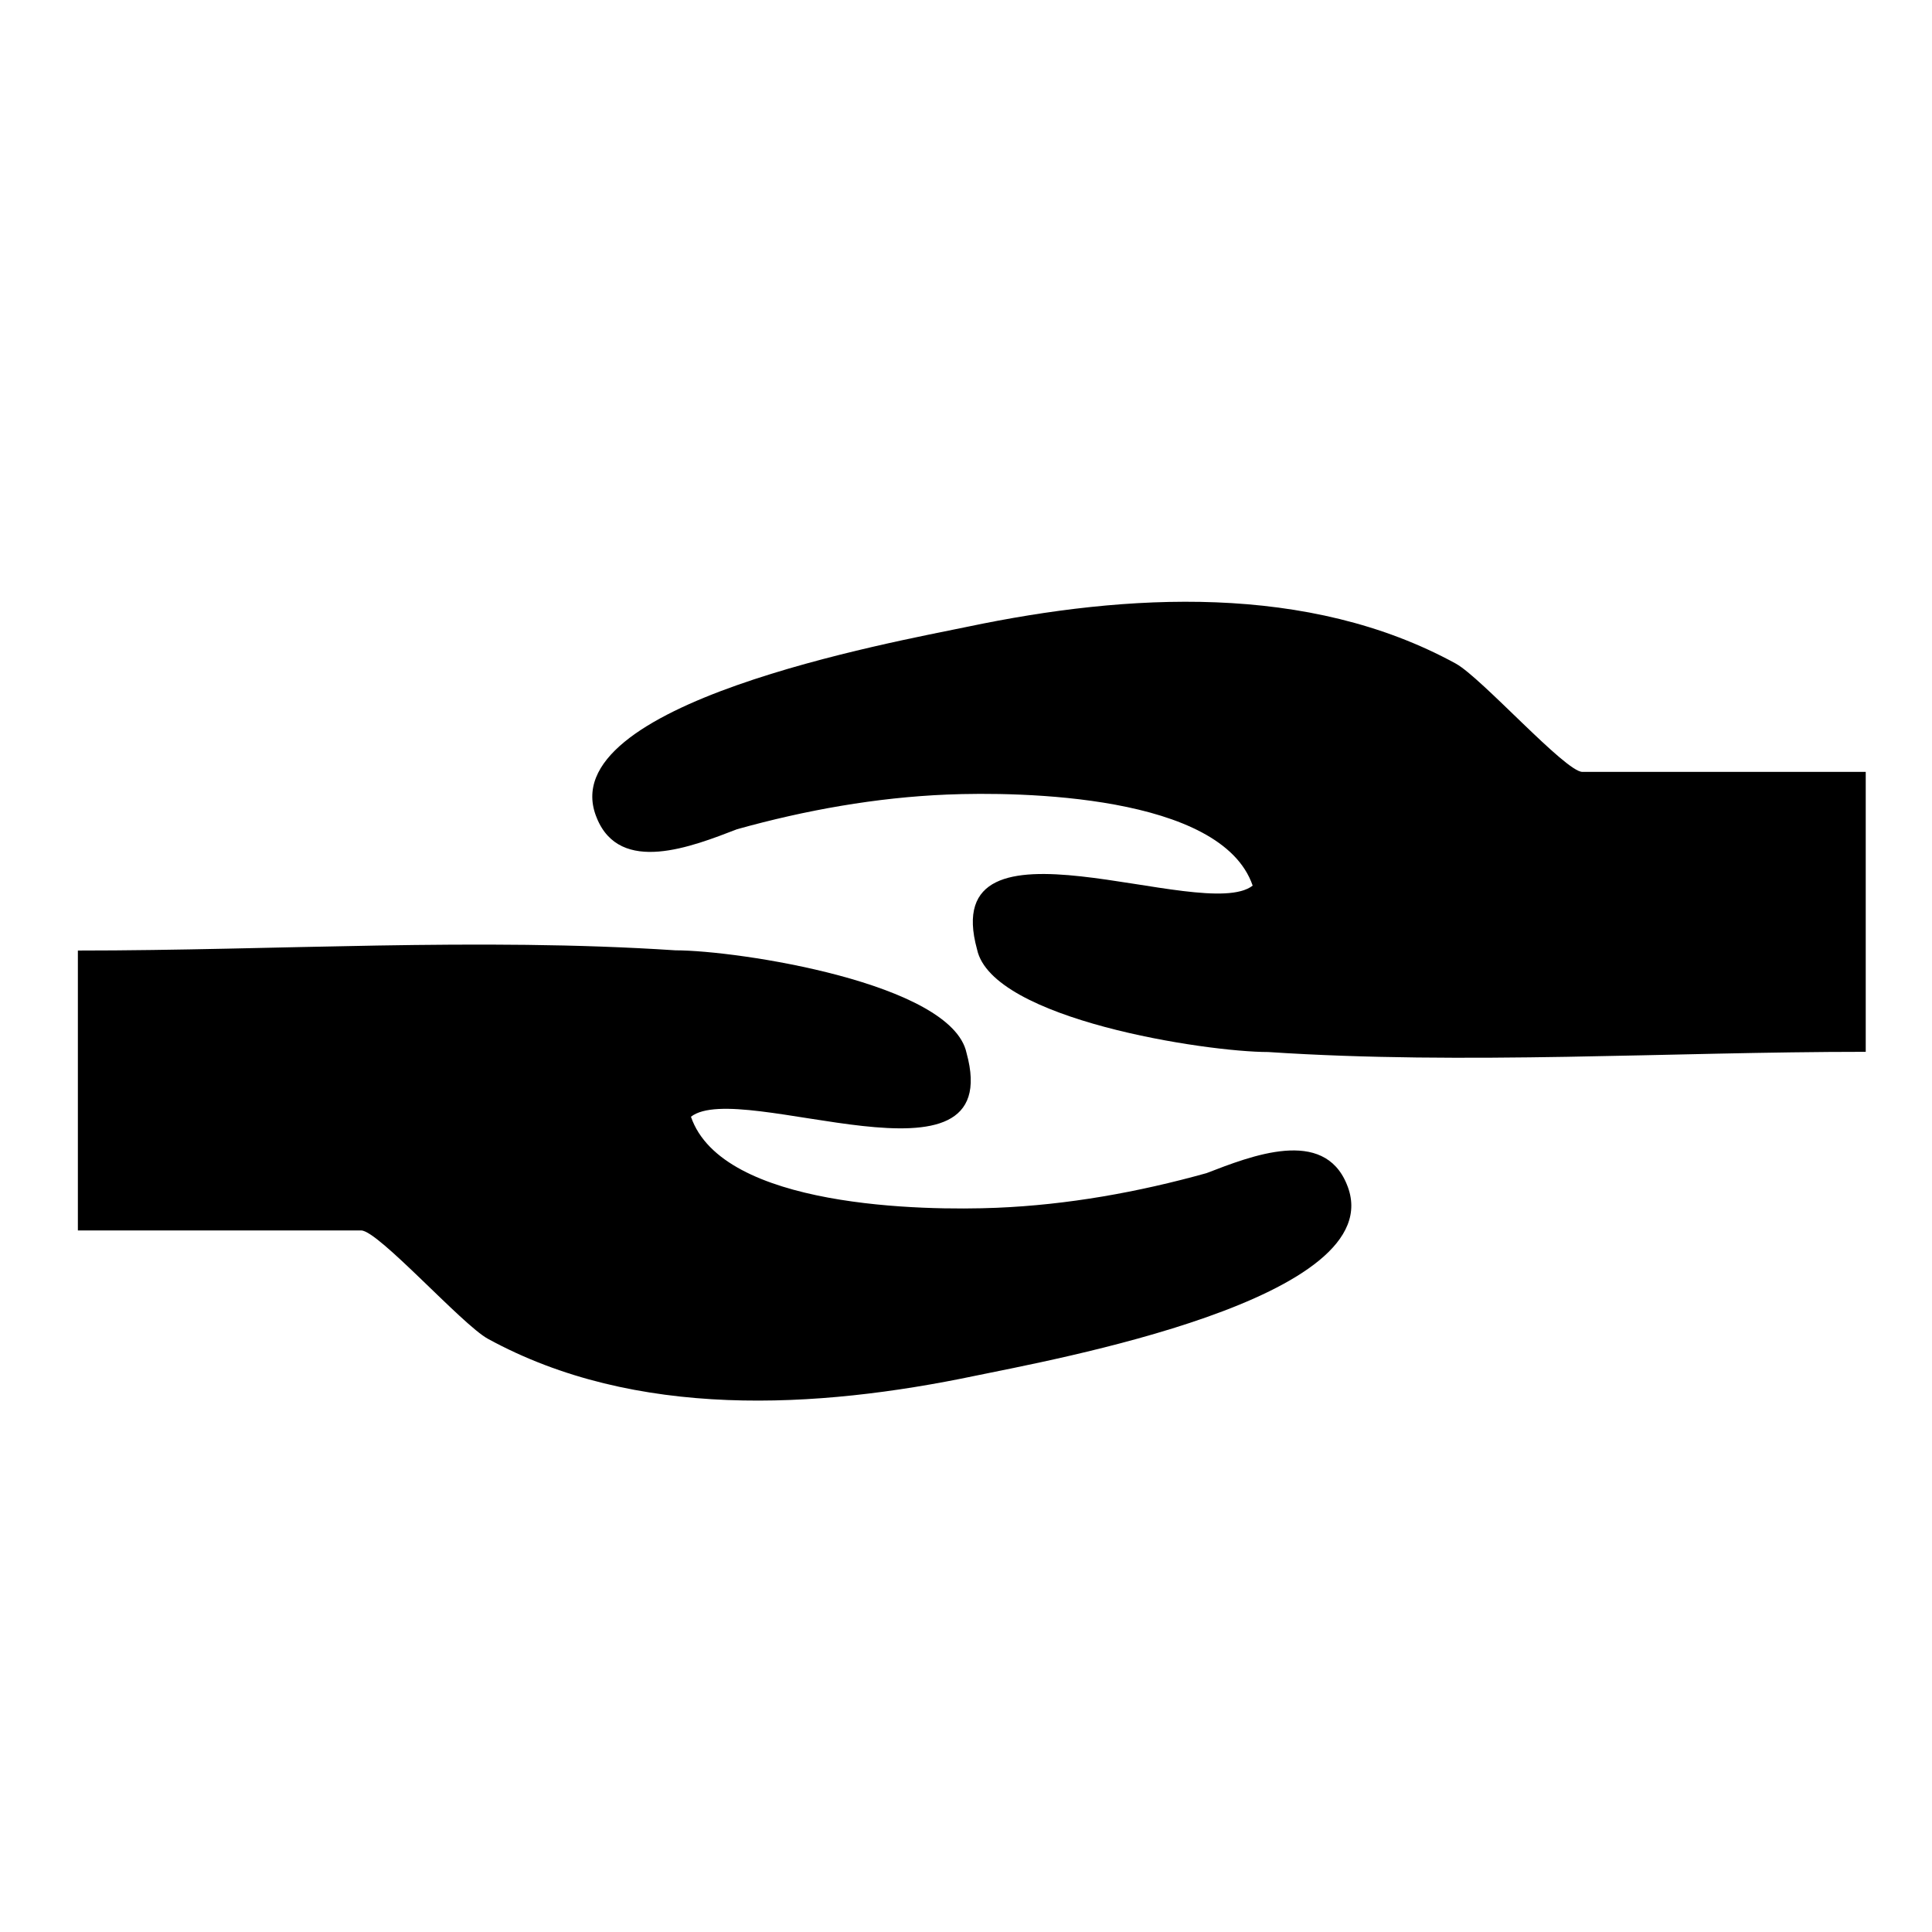
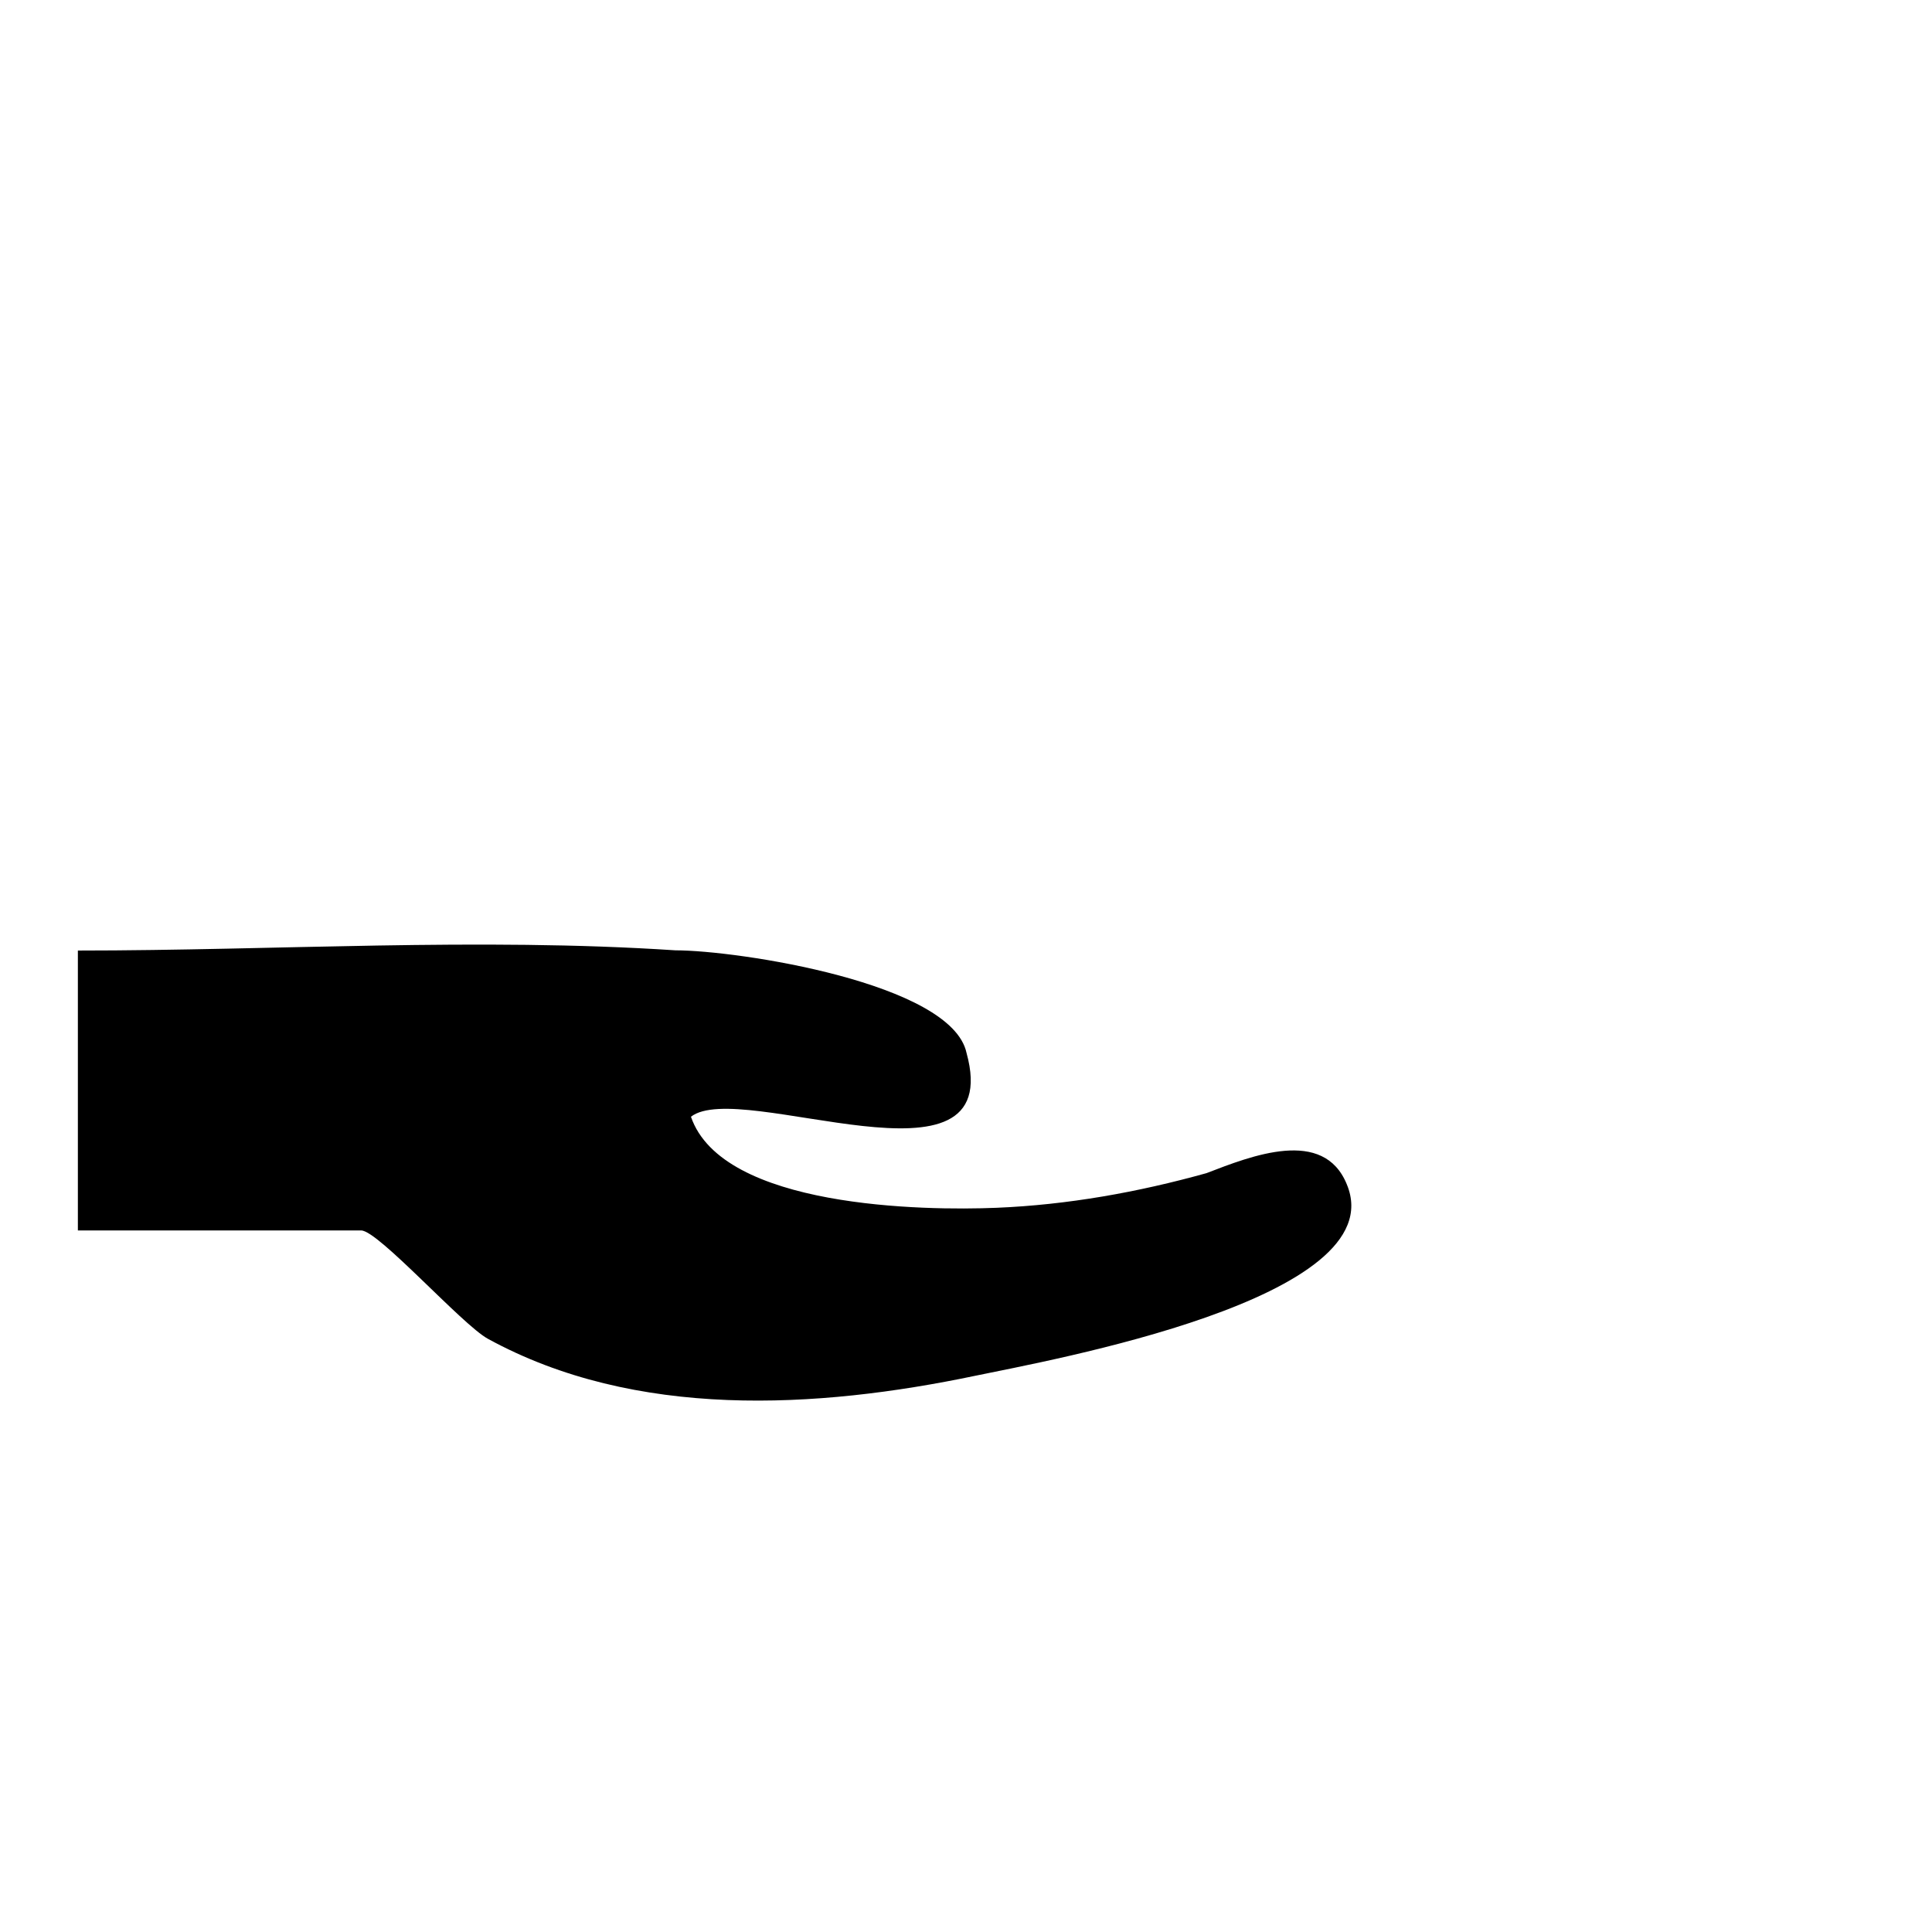
<svg xmlns="http://www.w3.org/2000/svg" fill="#000000" width="800px" height="800px" version="1.1" viewBox="144 144 512 512">
  <g>
    <path d="m500.93 457.89c-0.293-0.715-0.438-1.043-0.488-1.168 0.07 0.176 0.277 0.652 0.484 1.164-6.141-15.18-25.266-7.586-37.188-2.992-18.137 5.059-36.832 8.406-55.66 9.184-19.195 0.793-72.664 0.082-80.969-24.133 13.117-10.23 83.867 22.406 73.031-16.91-3.957-18.551-60.691-27.188-77.152-27.188-52.281-3.453-105.94 0.055-158.35 0.055v74.184h75.09c4.508 0 26.734 24.965 33.559 28.703 39.07 21.398 87.09 18.621 129.27 9.785 19.461-4.07 110.97-20.402 98.371-50.684 0.441 1.074 0.891 2.148 0 0z" />
-     <path d="m302.15 360.75c0.293 0.715 0.438 1.043 0.484 1.168-0.07-0.172-0.277-0.652-0.484-1.164 6.137 15.184 25.258 7.59 37.184 2.996 18.137-5.059 36.836-8.406 55.66-9.184 19.199-0.793 72.676-0.082 80.977 24.133-13.121 10.23-83.875-22.406-73.039 16.91 3.957 18.555 60.691 27.188 77.156 27.188 52.281 3.457 105.94-0.055 158.35-0.055v-74.184h-75.09c-4.508 0-26.734-24.965-33.555-28.703-39.07-21.398-87.09-18.617-129.28-9.785-19.461 4.062-110.97 20.395-98.363 50.68-0.445-1.078-0.891-2.148 0 0z" />
  </g>
</svg>